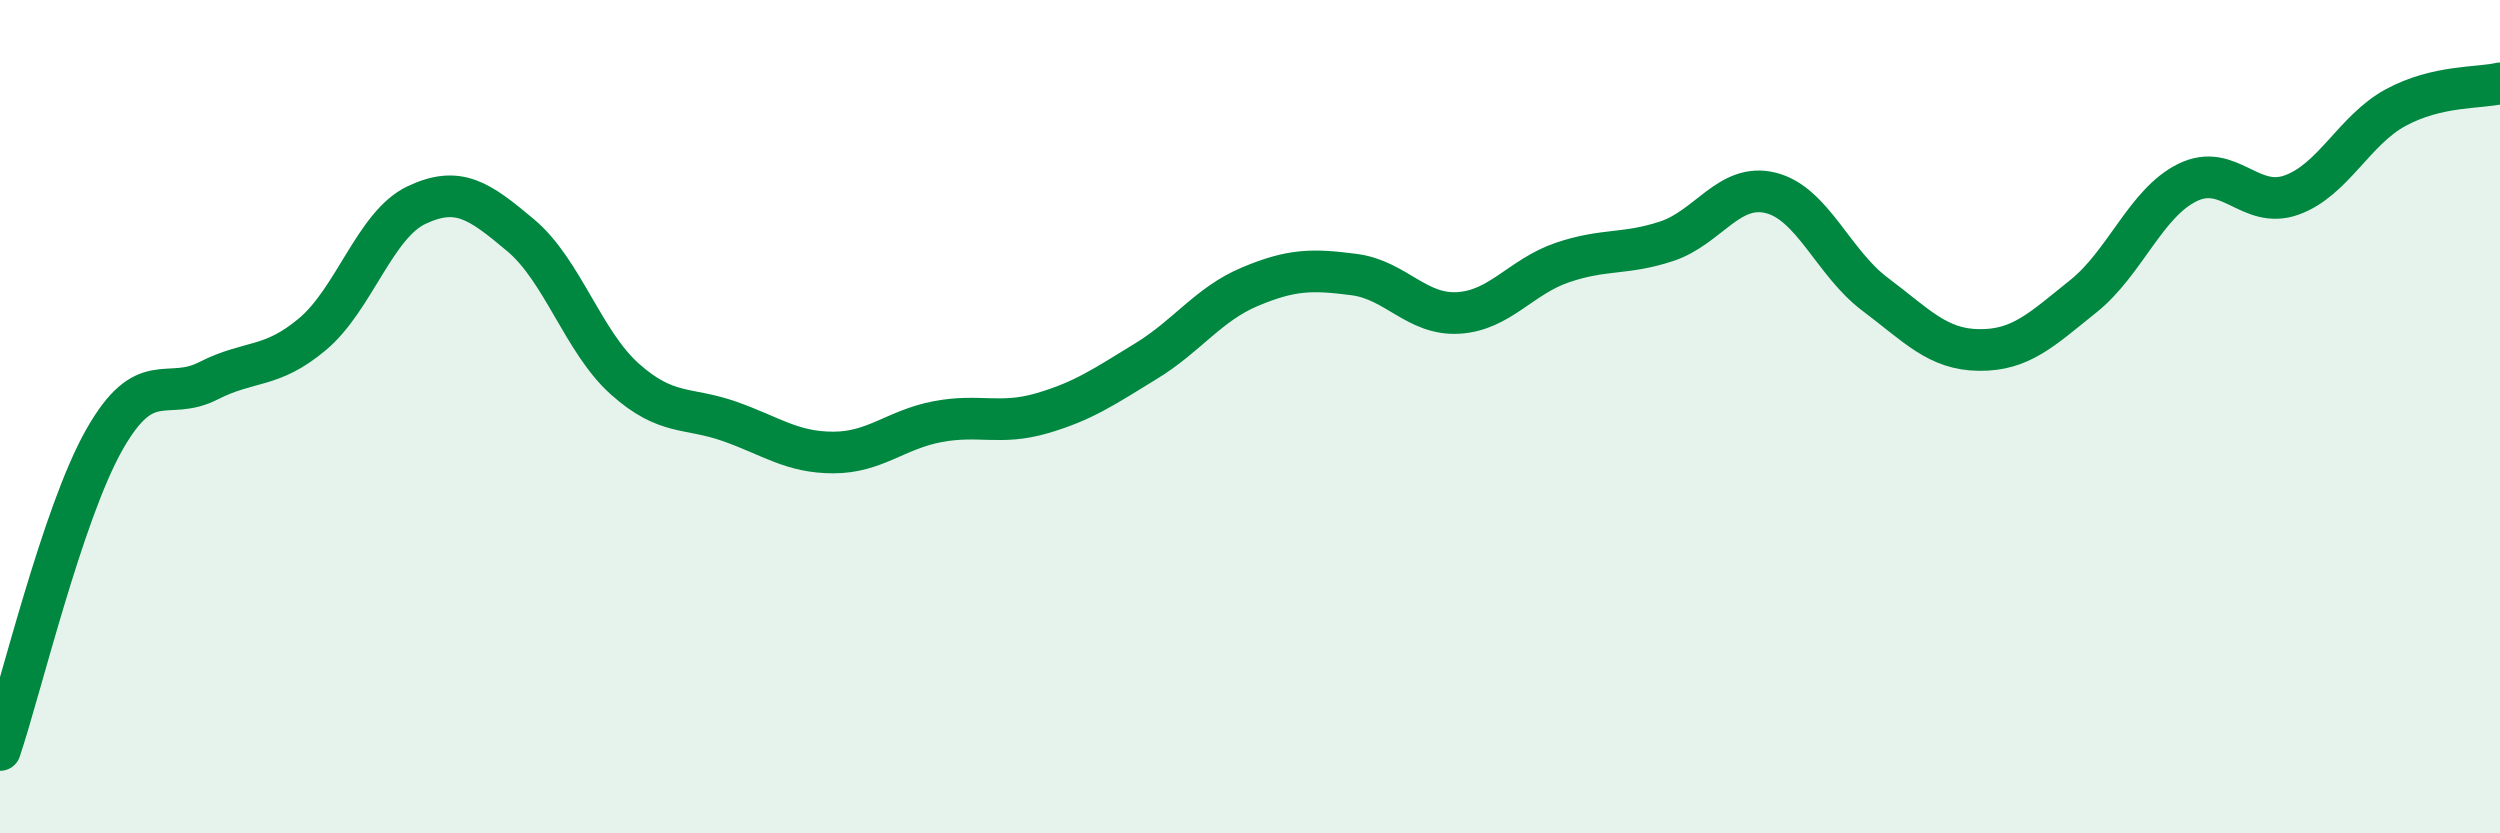
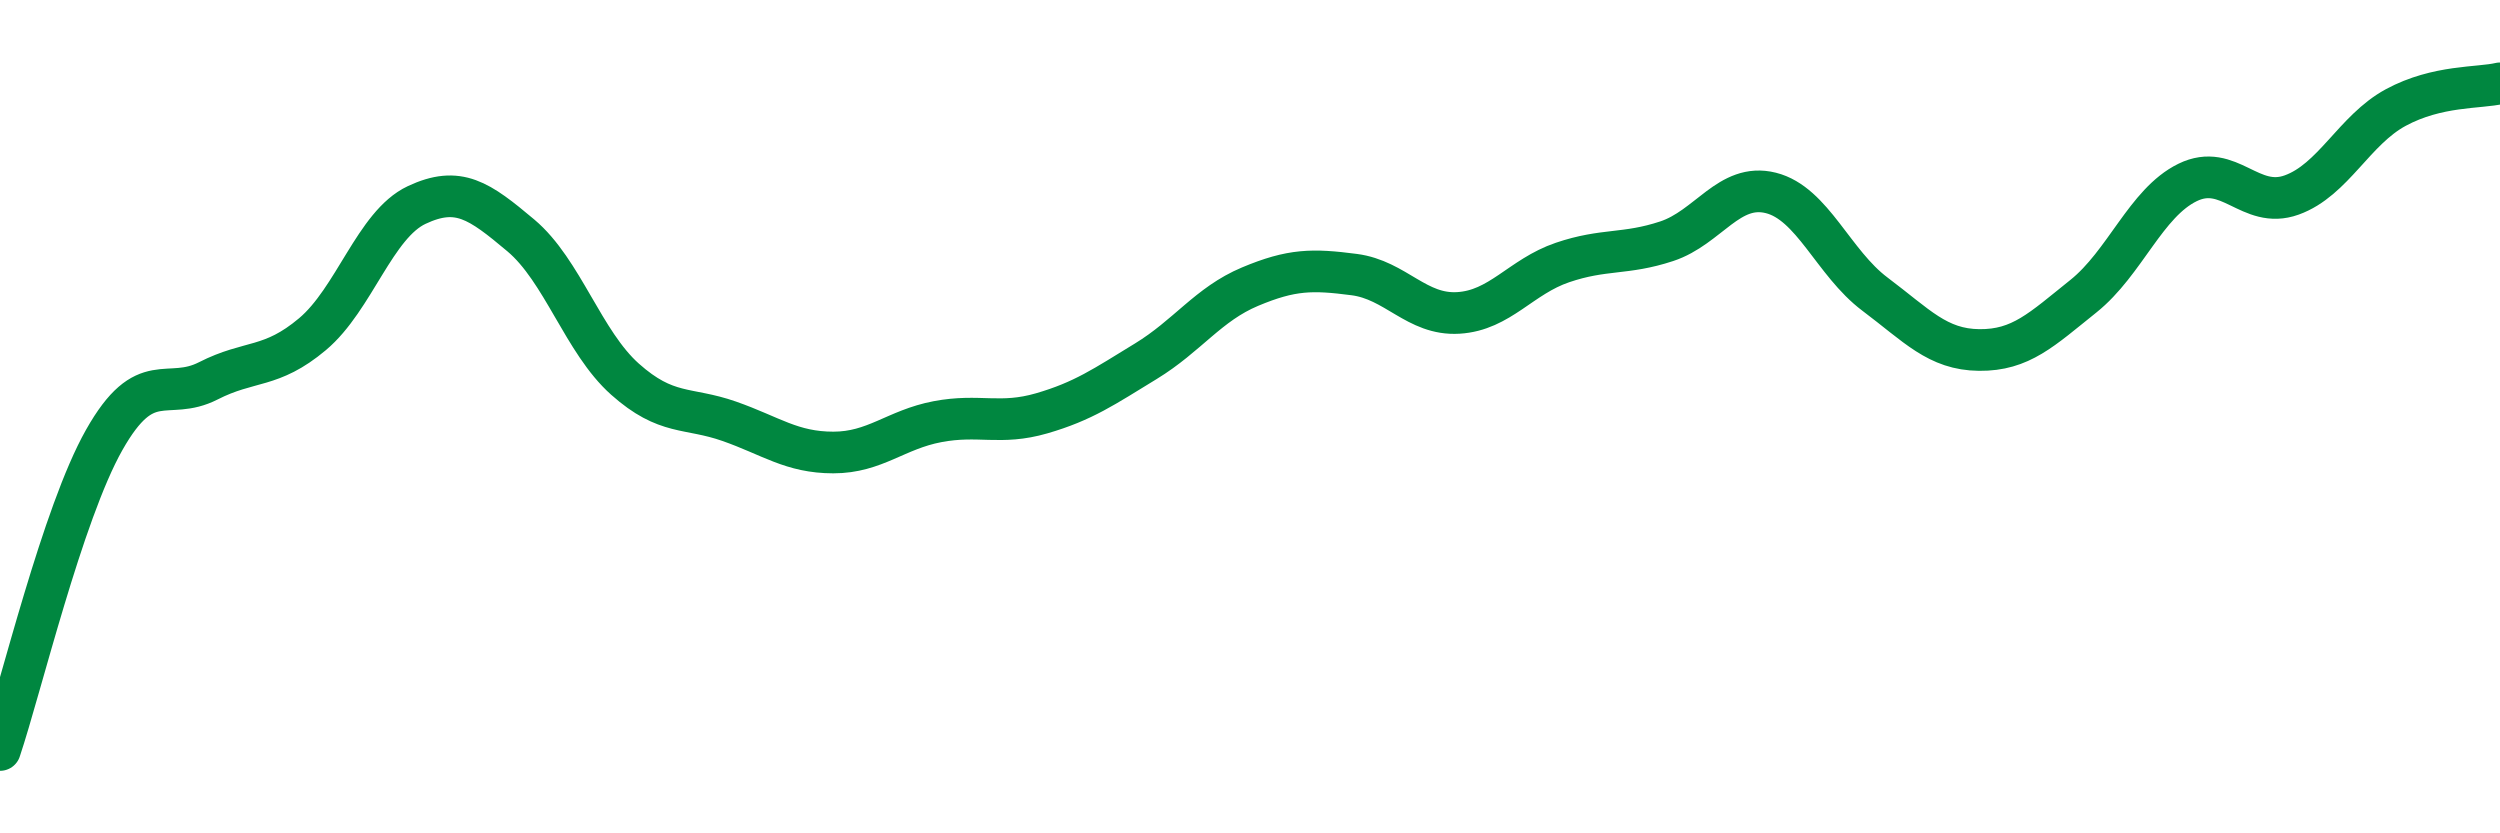
<svg xmlns="http://www.w3.org/2000/svg" width="60" height="20" viewBox="0 0 60 20">
-   <path d="M 0,18 C 0.5,16.51 1.5,12.33 2.5,10.56 C 3.5,8.79 4,9.65 5,9.14 C 6,8.63 6.5,8.86 7.5,8.02 C 8.5,7.18 9,5.39 10,4.92 C 11,4.45 11.5,4.81 12.5,5.65 C 13.5,6.49 14,8.21 15,9.1 C 16,9.99 16.5,9.76 17.5,10.11 C 18.5,10.46 19,10.86 20,10.86 C 21,10.86 21.5,10.31 22.5,10.12 C 23.5,9.93 24,10.21 25,9.92 C 26,9.63 26.5,9.28 27.5,8.67 C 28.5,8.06 29,7.3 30,6.88 C 31,6.46 31.5,6.46 32.5,6.59 C 33.5,6.72 34,7.57 35,7.51 C 36,7.45 36.5,6.64 37.5,6.3 C 38.5,5.96 39,6.12 40,5.79 C 41,5.46 41.5,4.38 42.5,4.63 C 43.5,4.88 44,6.31 45,7.06 C 46,7.81 46.5,8.39 47.5,8.4 C 48.5,8.41 49,7.91 50,7.11 C 51,6.31 51.5,4.87 52.5,4.38 C 53.5,3.89 54,5.04 55,4.68 C 56,4.32 56.5,3.12 57.5,2.58 C 58.5,2.04 59.5,2.12 60,2L60 20L0 20Z" fill="#008740" opacity="0.1" stroke-linecap="round" stroke-linejoin="round" />
  <path d="M 0,18 C 0.5,16.51 1.5,12.33 2.5,10.56 C 3.5,8.79 4,9.65 5,9.14 C 6,8.63 6.5,8.86 7.5,8.02 C 8.5,7.18 9,5.39 10,4.92 C 11,4.45 11.5,4.81 12.5,5.65 C 13.5,6.49 14,8.21 15,9.1 C 16,9.99 16.5,9.76 17.5,10.11 C 18.5,10.46 19,10.86 20,10.86 C 21,10.86 21.5,10.31 22.5,10.12 C 23.5,9.93 24,10.21 25,9.92 C 26,9.63 26.5,9.28 27.5,8.67 C 28.5,8.06 29,7.3 30,6.88 C 31,6.46 31.5,6.46 32.5,6.59 C 33.5,6.72 34,7.57 35,7.51 C 36,7.45 36.5,6.64 37.5,6.3 C 38.5,5.96 39,6.12 40,5.79 C 41,5.46 41.5,4.38 42.5,4.63 C 43.5,4.88 44,6.31 45,7.06 C 46,7.81 46.5,8.39 47.5,8.4 C 48.5,8.41 49,7.91 50,7.11 C 51,6.31 51.5,4.87 52.5,4.38 C 53.5,3.89 54,5.04 55,4.68 C 56,4.32 56.5,3.12 57.5,2.58 C 58.5,2.04 59.5,2.12 60,2" stroke="#008740" stroke-width="1" fill="none" stroke-linecap="round" stroke-linejoin="round" />
</svg>